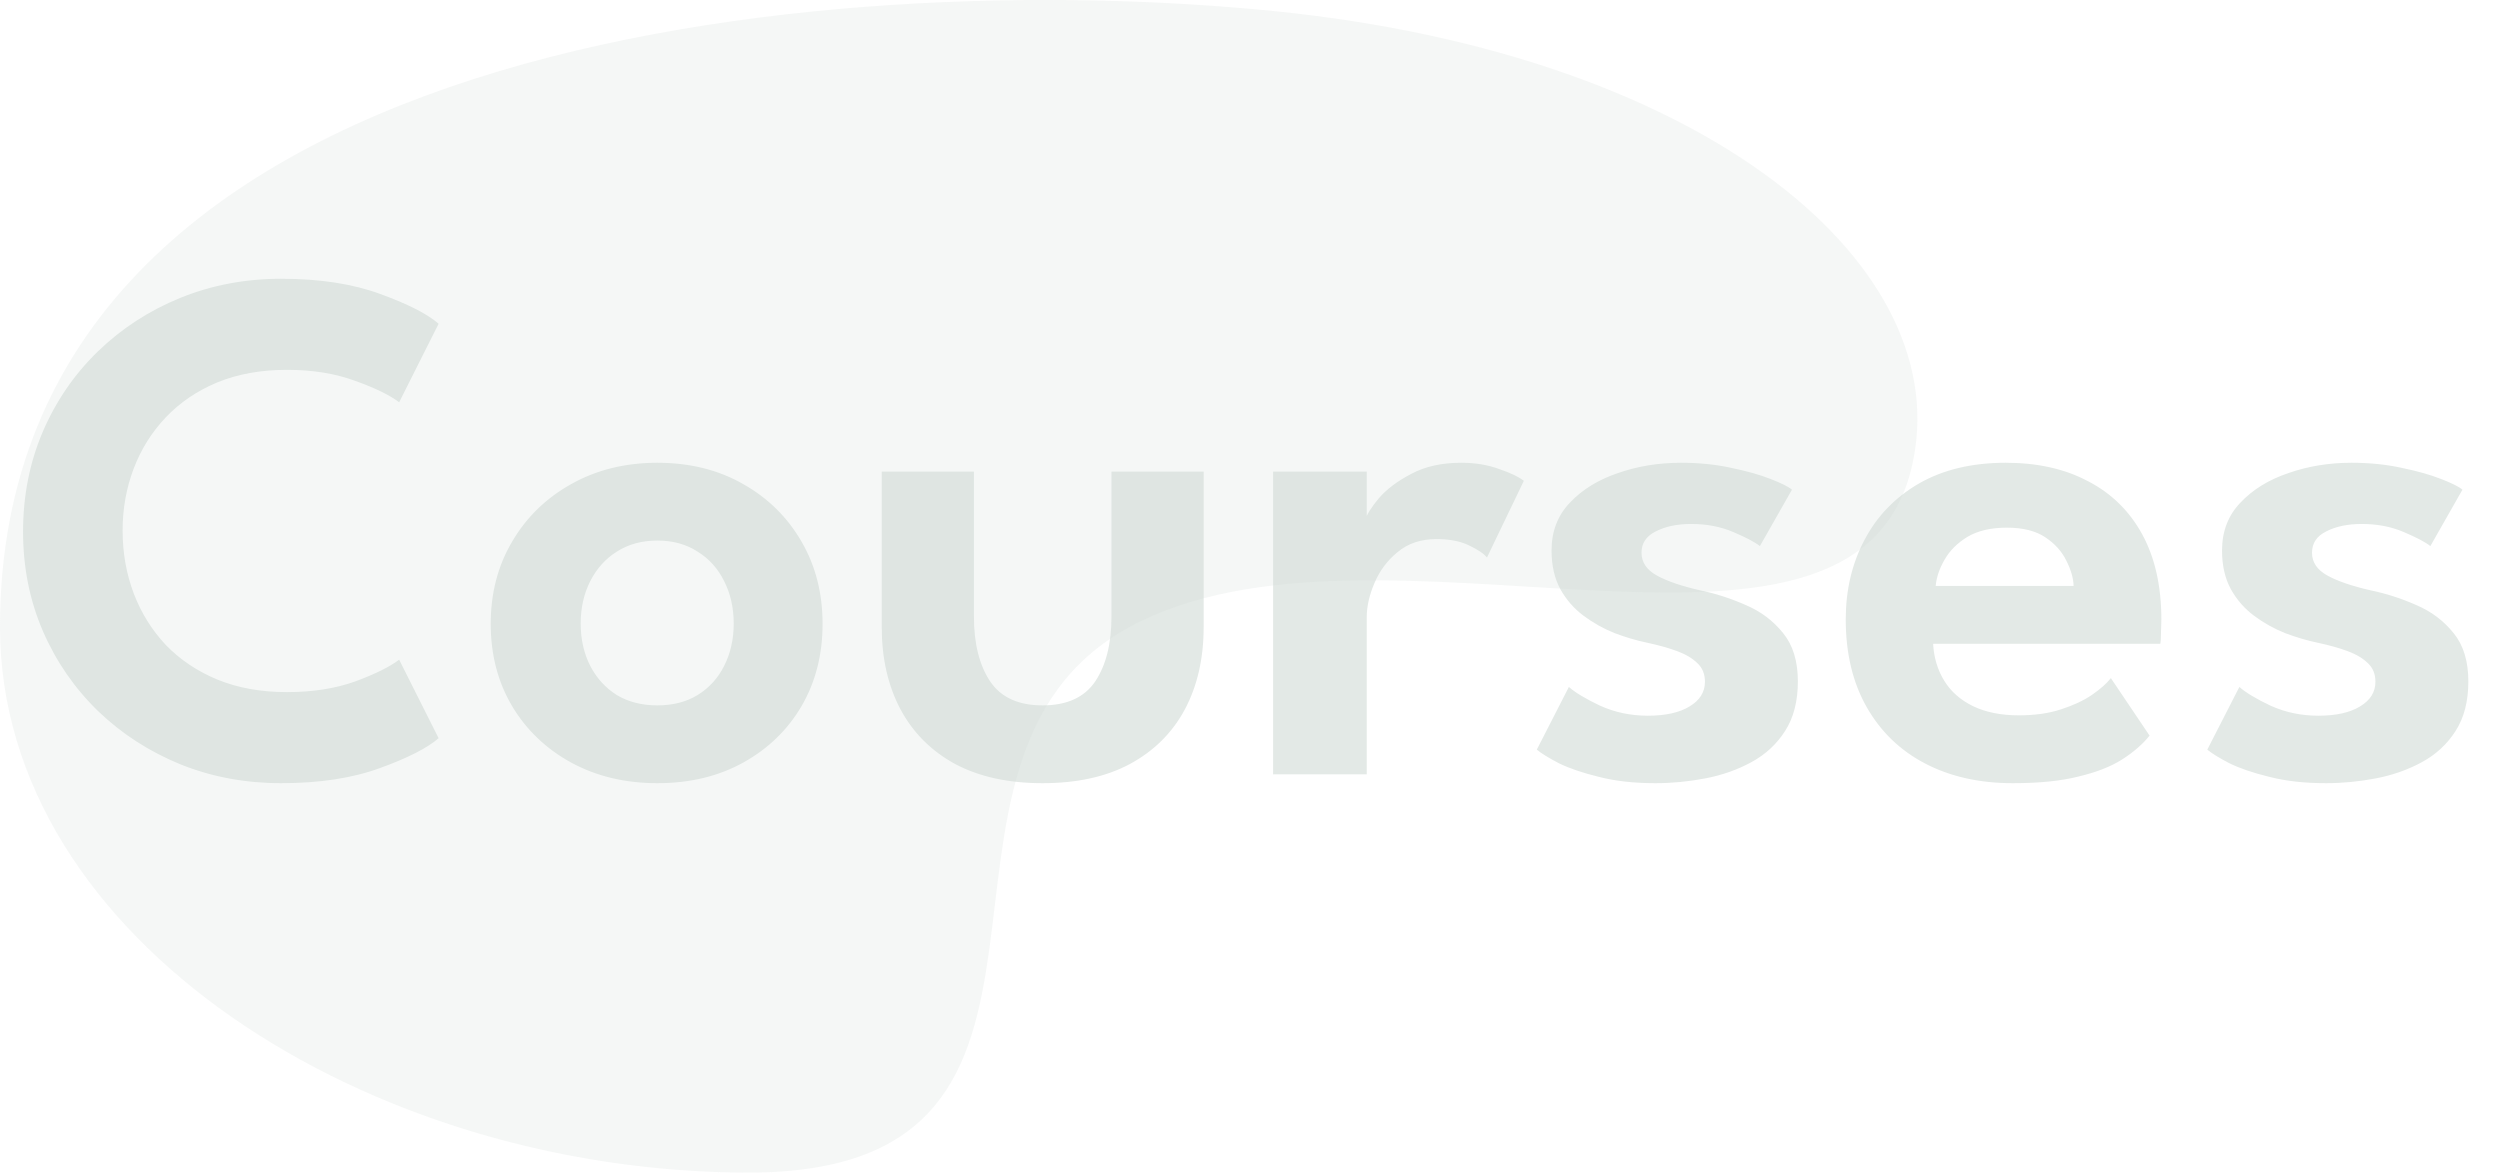
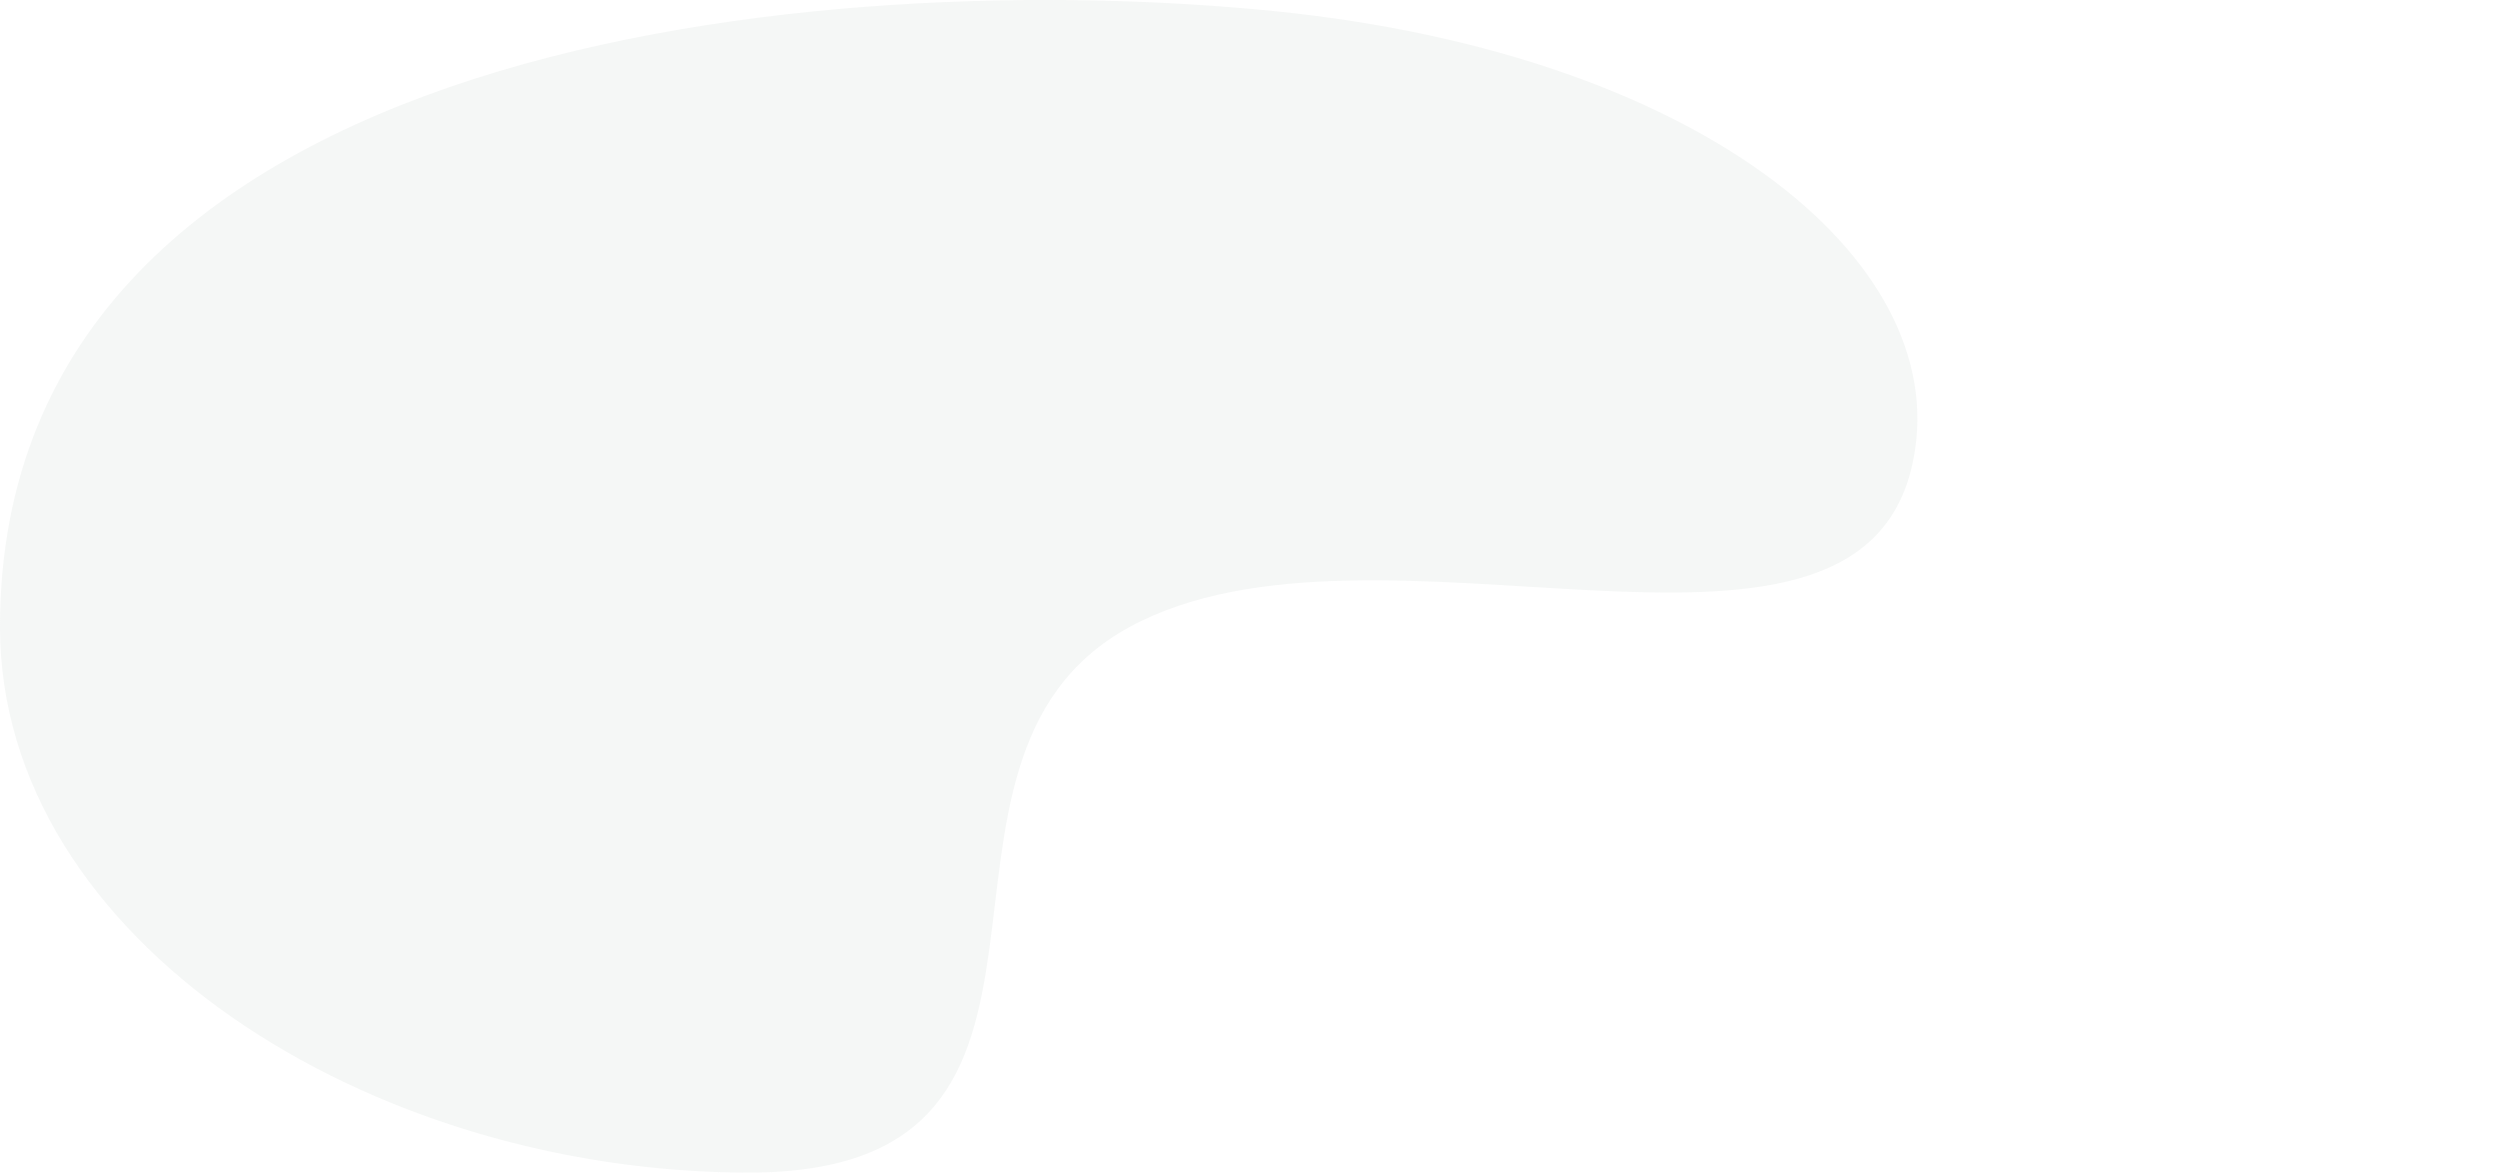
<svg xmlns="http://www.w3.org/2000/svg" width="339" height="159" viewBox="0 0 339 159" fill="none">
-   <path opacity="0.6" d="M38.926 93.85C42.392 93.85 45.476 93.367 48.176 92.4C50.876 91.4 52.859 90.417 54.126 89.45L59.476 100.1C57.943 101.433 55.292 102.783 51.526 104.15C47.792 105.517 43.326 106.2 38.126 106.2C33.259 106.2 28.709 105.35 24.476 103.65C20.242 101.917 16.526 99.517 13.326 96.45C10.126 93.35 7.626 89.733 5.826 85.6C4.026 81.433 3.126 76.933 3.126 72.1C3.126 67.267 4.009 62.767 5.776 58.6C7.576 54.4 10.076 50.75 13.276 47.65C16.476 44.55 20.192 42.133 24.426 40.4C28.692 38.667 33.259 37.8 38.126 37.8C43.326 37.8 47.792 38.483 51.526 39.85C55.292 41.217 57.943 42.567 59.476 43.9L54.126 54.55C52.859 53.583 50.876 52.617 48.176 51.65C45.476 50.65 42.392 50.15 38.926 50.15C35.392 50.15 32.242 50.717 29.476 51.85C26.742 52.983 24.409 54.567 22.476 56.6C20.576 58.6 19.126 60.917 18.126 63.55C17.126 66.183 16.626 68.983 16.626 71.95C16.626 74.95 17.126 77.783 18.126 80.45C19.126 83.083 20.576 85.417 22.476 87.45C24.409 89.45 26.742 91.017 29.476 92.15C32.242 93.283 35.392 93.85 38.926 93.85ZM89.141 106.2C84.774 106.2 80.874 105.267 77.441 103.4C74.041 101.533 71.374 98.983 69.441 95.75C67.507 92.483 66.541 88.767 66.541 84.6C66.541 80.433 67.507 76.717 69.441 73.45C71.374 70.15 74.041 67.55 77.441 65.65C80.874 63.717 84.774 62.75 89.141 62.75C93.541 62.75 97.424 63.717 100.791 65.65C104.157 67.55 106.791 70.15 108.691 73.45C110.591 76.717 111.541 80.433 111.541 84.6C111.541 88.767 110.591 92.483 108.691 95.75C106.791 98.983 104.157 101.533 100.791 103.4C97.424 105.267 93.541 106.2 89.141 106.2ZM89.141 95.65C91.241 95.65 93.057 95.183 94.591 94.25C96.157 93.283 97.357 91.967 98.191 90.3C99.057 88.6 99.491 86.683 99.491 84.55C99.491 82.417 99.057 80.5 98.191 78.8C97.357 77.1 96.157 75.767 94.591 74.8C93.057 73.8 91.241 73.3 89.141 73.3C87.041 73.3 85.207 73.8 83.641 74.8C82.107 75.767 80.907 77.1 80.041 78.8C79.174 80.5 78.741 82.417 78.741 84.55C78.741 86.683 79.174 88.6 80.041 90.3C80.907 91.967 82.107 93.283 83.641 94.25C85.207 95.183 87.041 95.65 89.141 95.65ZM132.065 83.6C132.065 87.267 132.798 90.2 134.265 92.4C135.732 94.567 138.098 95.65 141.365 95.65C144.665 95.65 147.048 94.567 148.515 92.4C149.982 90.2 150.715 87.267 150.715 83.6V63.95H163.215V85.05C163.215 89.283 162.365 93 160.665 96.2C158.965 99.367 156.482 101.833 153.215 103.6C149.982 105.333 146.032 106.2 141.365 106.2C136.732 106.2 132.782 105.333 129.515 103.6C126.282 101.833 123.815 99.367 122.115 96.2C120.415 93 119.565 89.283 119.565 85.05V63.95H132.065V83.6ZM185.333 105H172.633V63.95H185.333V70.6H185.083C185.316 69.8 185.949 68.783 186.983 67.55C188.049 66.317 189.516 65.217 191.383 64.25C193.249 63.25 195.499 62.75 198.133 62.75C200.033 62.75 201.749 63.033 203.283 63.6C204.849 64.133 205.966 64.667 206.633 65.2L201.633 75.6C201.199 75.067 200.383 74.517 199.183 73.95C198.016 73.383 196.549 73.1 194.783 73.1C192.683 73.1 190.933 73.683 189.533 74.85C188.133 75.983 187.083 77.383 186.383 79.05C185.683 80.683 185.333 82.217 185.333 83.65V105ZM227.94 62.75C230.407 62.75 232.69 62.983 234.79 63.45C236.89 63.883 238.657 64.383 240.09 64.95C241.557 65.517 242.523 66 242.99 66.4L238.64 74.05C237.973 73.517 236.773 72.883 235.04 72.15C233.34 71.417 231.44 71.05 229.34 71.05C227.44 71.05 225.84 71.383 224.54 72.05C223.24 72.683 222.59 73.65 222.59 74.95C222.59 76.25 223.29 77.283 224.69 78.05C226.09 78.817 228.04 79.483 230.54 80.05C232.64 80.483 234.707 81.15 236.74 82.05C238.773 82.917 240.457 84.183 241.79 85.85C243.123 87.483 243.79 89.667 243.79 92.4C243.79 95.1 243.207 97.35 242.04 99.15C240.907 100.917 239.39 102.317 237.49 103.35C235.59 104.383 233.507 105.117 231.24 105.55C228.973 105.983 226.723 106.2 224.49 106.2C221.59 106.2 219.04 105.917 216.84 105.35C214.64 104.817 212.823 104.2 211.39 103.5C209.99 102.767 208.99 102.15 208.39 101.65L212.74 93.15C213.607 93.917 215.023 94.767 216.99 95.7C218.99 96.6 221.14 97.05 223.44 97.05C225.84 97.05 227.723 96.633 229.09 95.8C230.49 94.967 231.19 93.85 231.19 92.45C231.19 91.417 230.857 90.583 230.19 89.95C229.523 89.283 228.607 88.733 227.44 88.3C226.273 87.867 224.907 87.483 223.34 87.15C221.907 86.85 220.44 86.417 218.94 85.85C217.44 85.25 216.04 84.467 214.74 83.5C213.44 82.533 212.39 81.333 211.59 79.9C210.79 78.433 210.39 76.683 210.39 74.65C210.39 72.05 211.223 69.883 212.89 68.15C214.557 66.383 216.723 65.05 219.39 64.15C222.057 63.217 224.907 62.75 227.94 62.75ZM262.132 87.3C262.232 89.167 262.732 90.833 263.632 92.3C264.532 93.767 265.832 94.917 267.532 95.75C269.265 96.583 271.332 97 273.732 97C275.899 97 277.799 96.733 279.432 96.2C281.099 95.667 282.499 95.017 283.632 94.25C284.799 93.45 285.665 92.683 286.232 91.95L291.482 99.75C290.549 100.917 289.299 102 287.732 103C286.199 103.967 284.232 104.733 281.832 105.3C279.465 105.9 276.499 106.2 272.932 106.2C268.432 106.2 264.482 105.317 261.082 103.55C257.682 101.783 255.032 99.233 253.132 95.9C251.232 92.567 250.282 88.6 250.282 84C250.282 80 251.132 76.4 252.832 73.2C254.532 69.967 256.999 67.417 260.232 65.55C263.499 63.683 267.415 62.75 271.982 62.75C276.282 62.75 279.999 63.583 283.132 65.25C286.299 66.883 288.749 69.283 290.482 72.45C292.215 75.617 293.082 79.483 293.082 84.05C293.082 84.317 293.065 84.867 293.032 85.7C293.032 86.5 292.999 87.033 292.932 87.3H262.132ZM281.182 79.45C281.149 78.383 280.815 77.233 280.182 76C279.582 74.767 278.632 73.717 277.332 72.85C276.032 71.983 274.299 71.55 272.132 71.55C269.965 71.55 268.182 71.967 266.782 72.8C265.415 73.633 264.382 74.667 263.682 75.9C262.982 77.1 262.582 78.283 262.482 79.45H281.182ZM318.858 62.75C321.324 62.75 323.608 62.983 325.708 63.45C327.808 63.883 329.574 64.383 331.008 64.95C332.474 65.517 333.441 66 333.908 66.4L329.558 74.05C328.891 73.517 327.691 72.883 325.958 72.15C324.258 71.417 322.358 71.05 320.258 71.05C318.358 71.05 316.758 71.383 315.458 72.05C314.158 72.683 313.508 73.65 313.508 74.95C313.508 76.25 314.208 77.283 315.608 78.05C317.008 78.817 318.958 79.483 321.458 80.05C323.558 80.483 325.624 81.15 327.658 82.05C329.691 82.917 331.374 84.183 332.708 85.85C334.041 87.483 334.708 89.667 334.708 92.4C334.708 95.1 334.124 97.35 332.958 99.15C331.824 100.917 330.308 102.317 328.408 103.35C326.508 104.383 324.424 105.117 322.158 105.55C319.891 105.983 317.641 106.2 315.408 106.2C312.508 106.2 309.958 105.917 307.758 105.35C305.558 104.817 303.741 104.2 302.308 103.5C300.908 102.767 299.908 102.15 299.308 101.65L303.658 93.15C304.524 93.917 305.941 94.767 307.908 95.7C309.908 96.6 312.058 97.05 314.358 97.05C316.758 97.05 318.641 96.633 320.008 95.8C321.408 94.967 322.108 93.85 322.108 92.45C322.108 91.417 321.774 90.583 321.108 89.95C320.441 89.283 319.524 88.733 318.358 88.3C317.191 87.867 315.824 87.483 314.258 87.15C312.824 86.85 311.358 86.417 309.858 85.85C308.358 85.25 306.958 84.467 305.658 83.5C304.358 82.533 303.308 81.333 302.508 79.9C301.708 78.433 301.308 76.683 301.308 74.65C301.308 72.05 302.141 69.883 303.808 68.15C305.474 66.383 307.641 65.05 310.308 64.15C312.974 63.217 315.824 62.75 318.858 62.75Z" fill="#D1DAD5" />
  <path opacity="0.2" d="M259.189 63.511C251.035 97.008 186.465 66.923 153.194 85.009C119.571 103.286 153.194 159 101.555 159C49.917 159 5.02397e-05 127.411 0 85.009C-9.57652e-05 4.183 113.788 -4.48 172.898 1.519C232.008 7.518 265.76 36.515 259.189 63.511Z" fill="#D1DAD5" />
</svg>